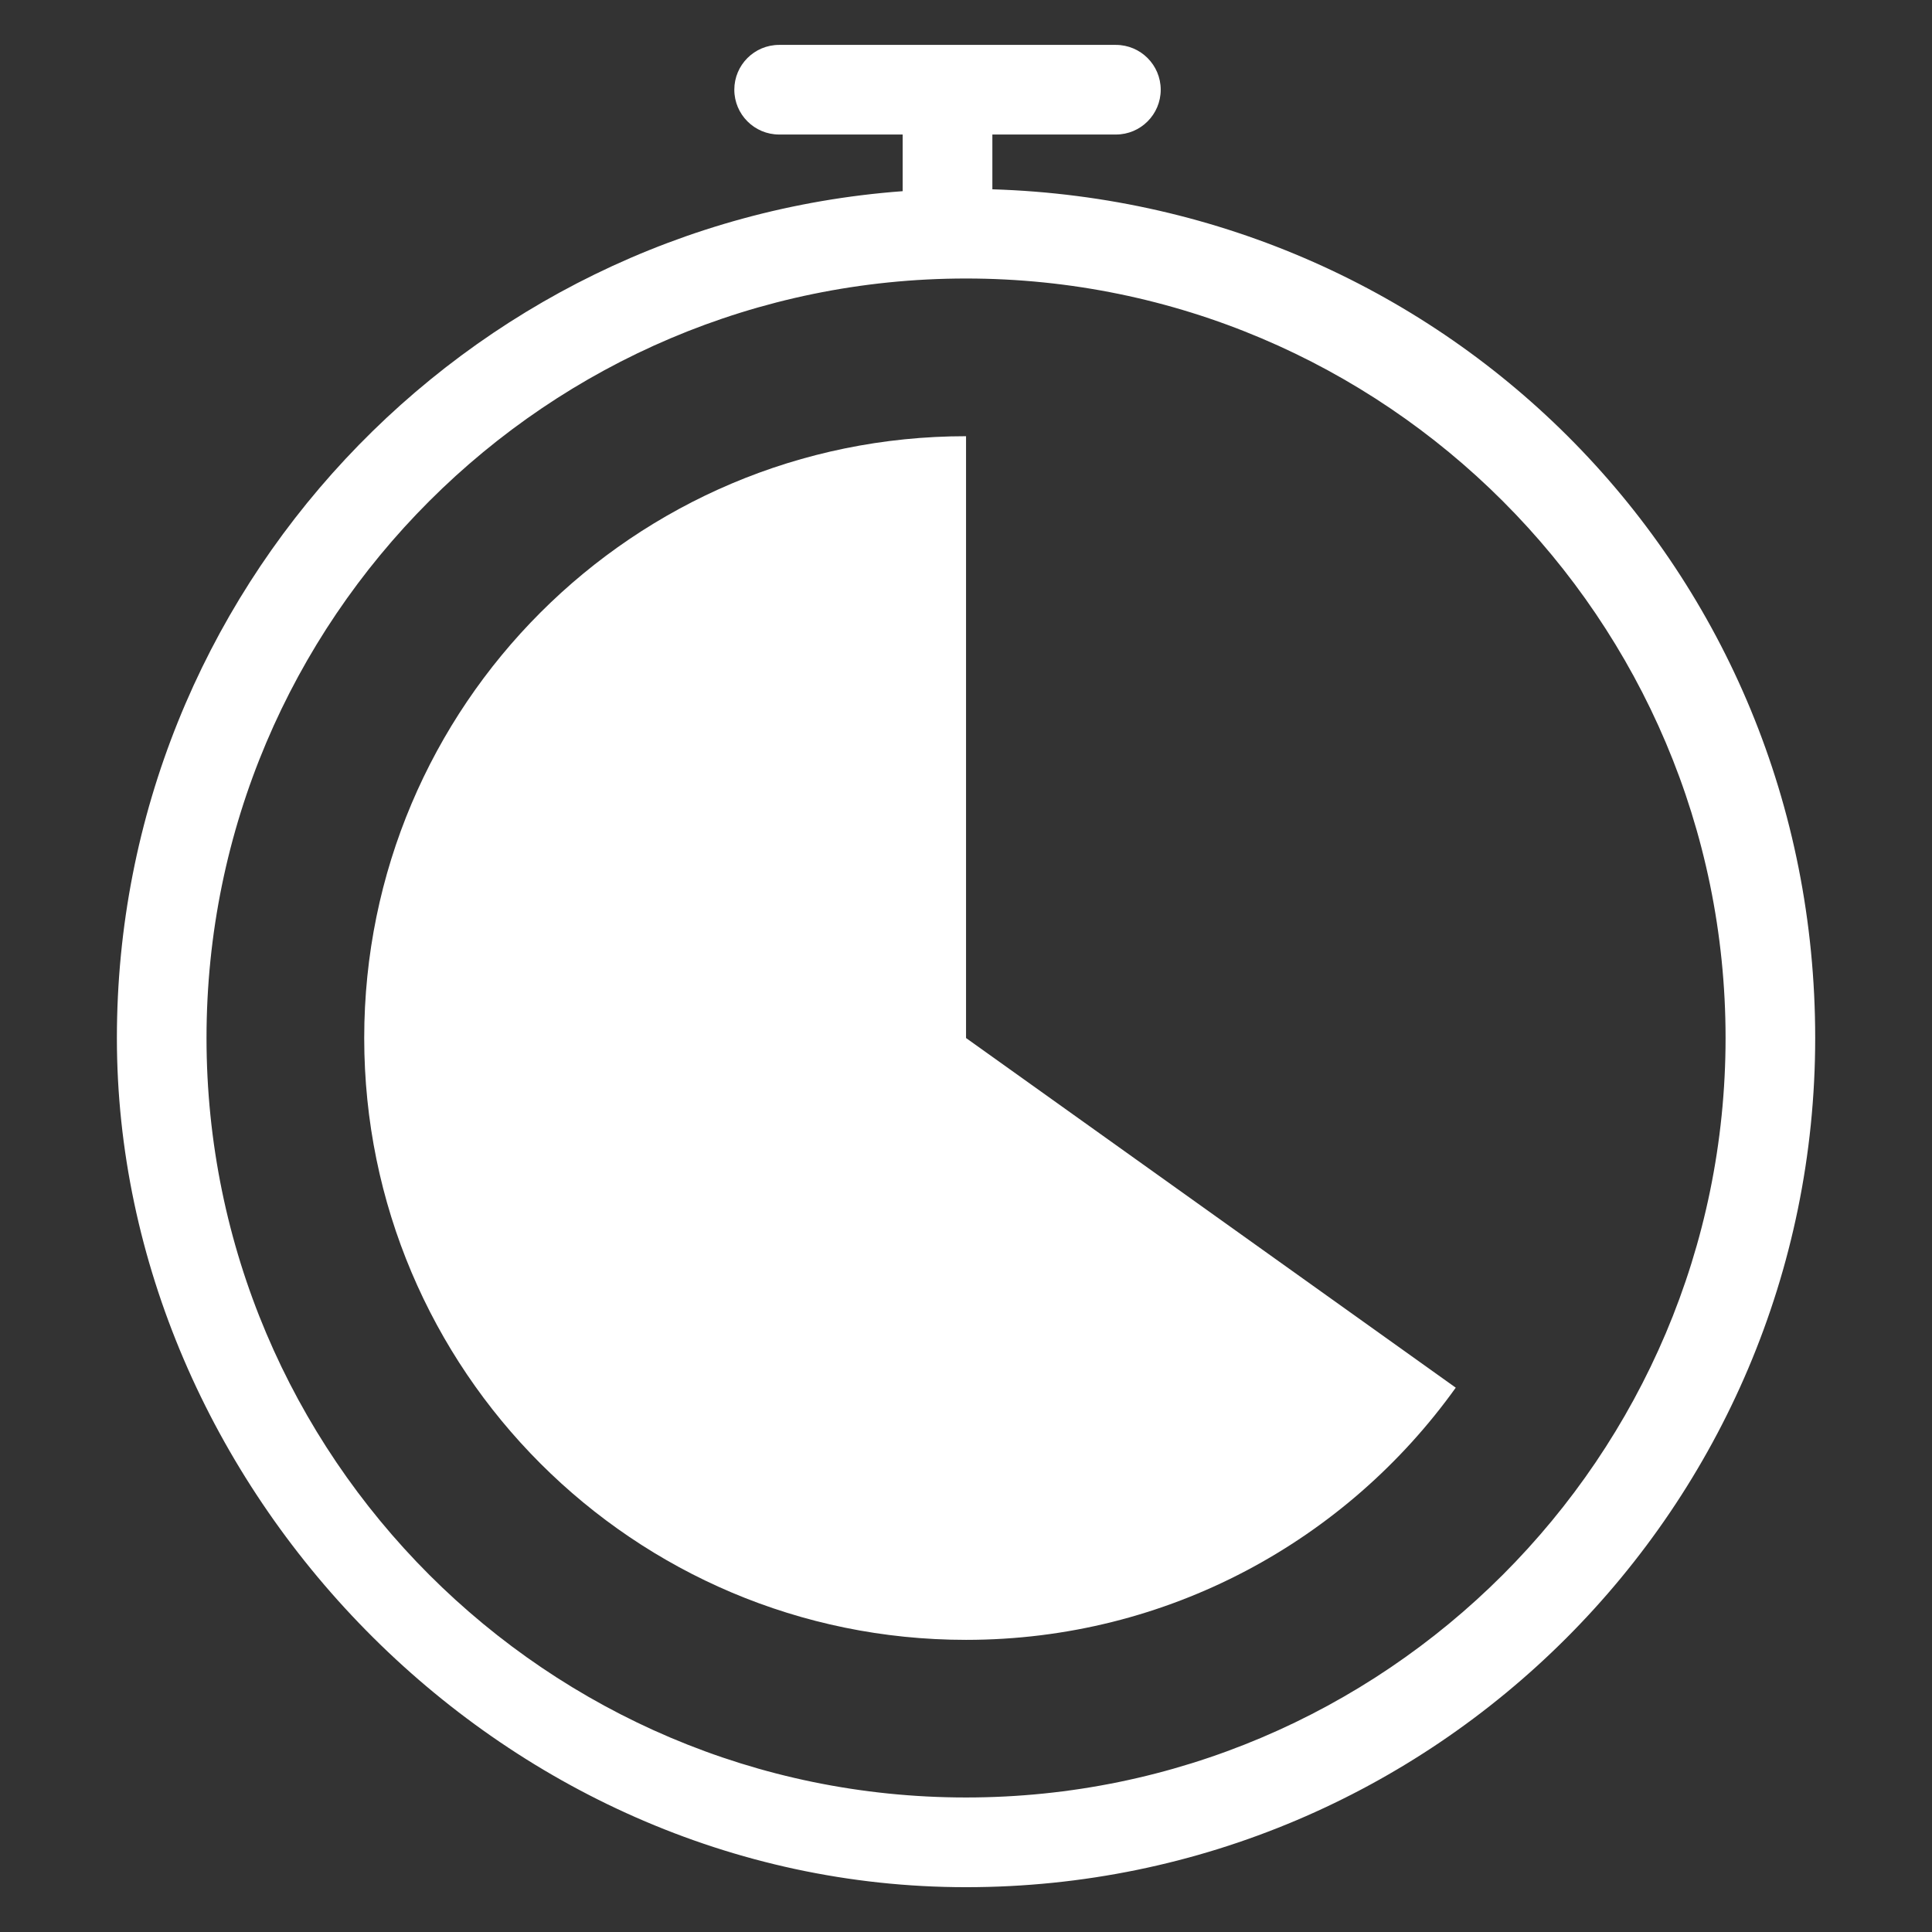
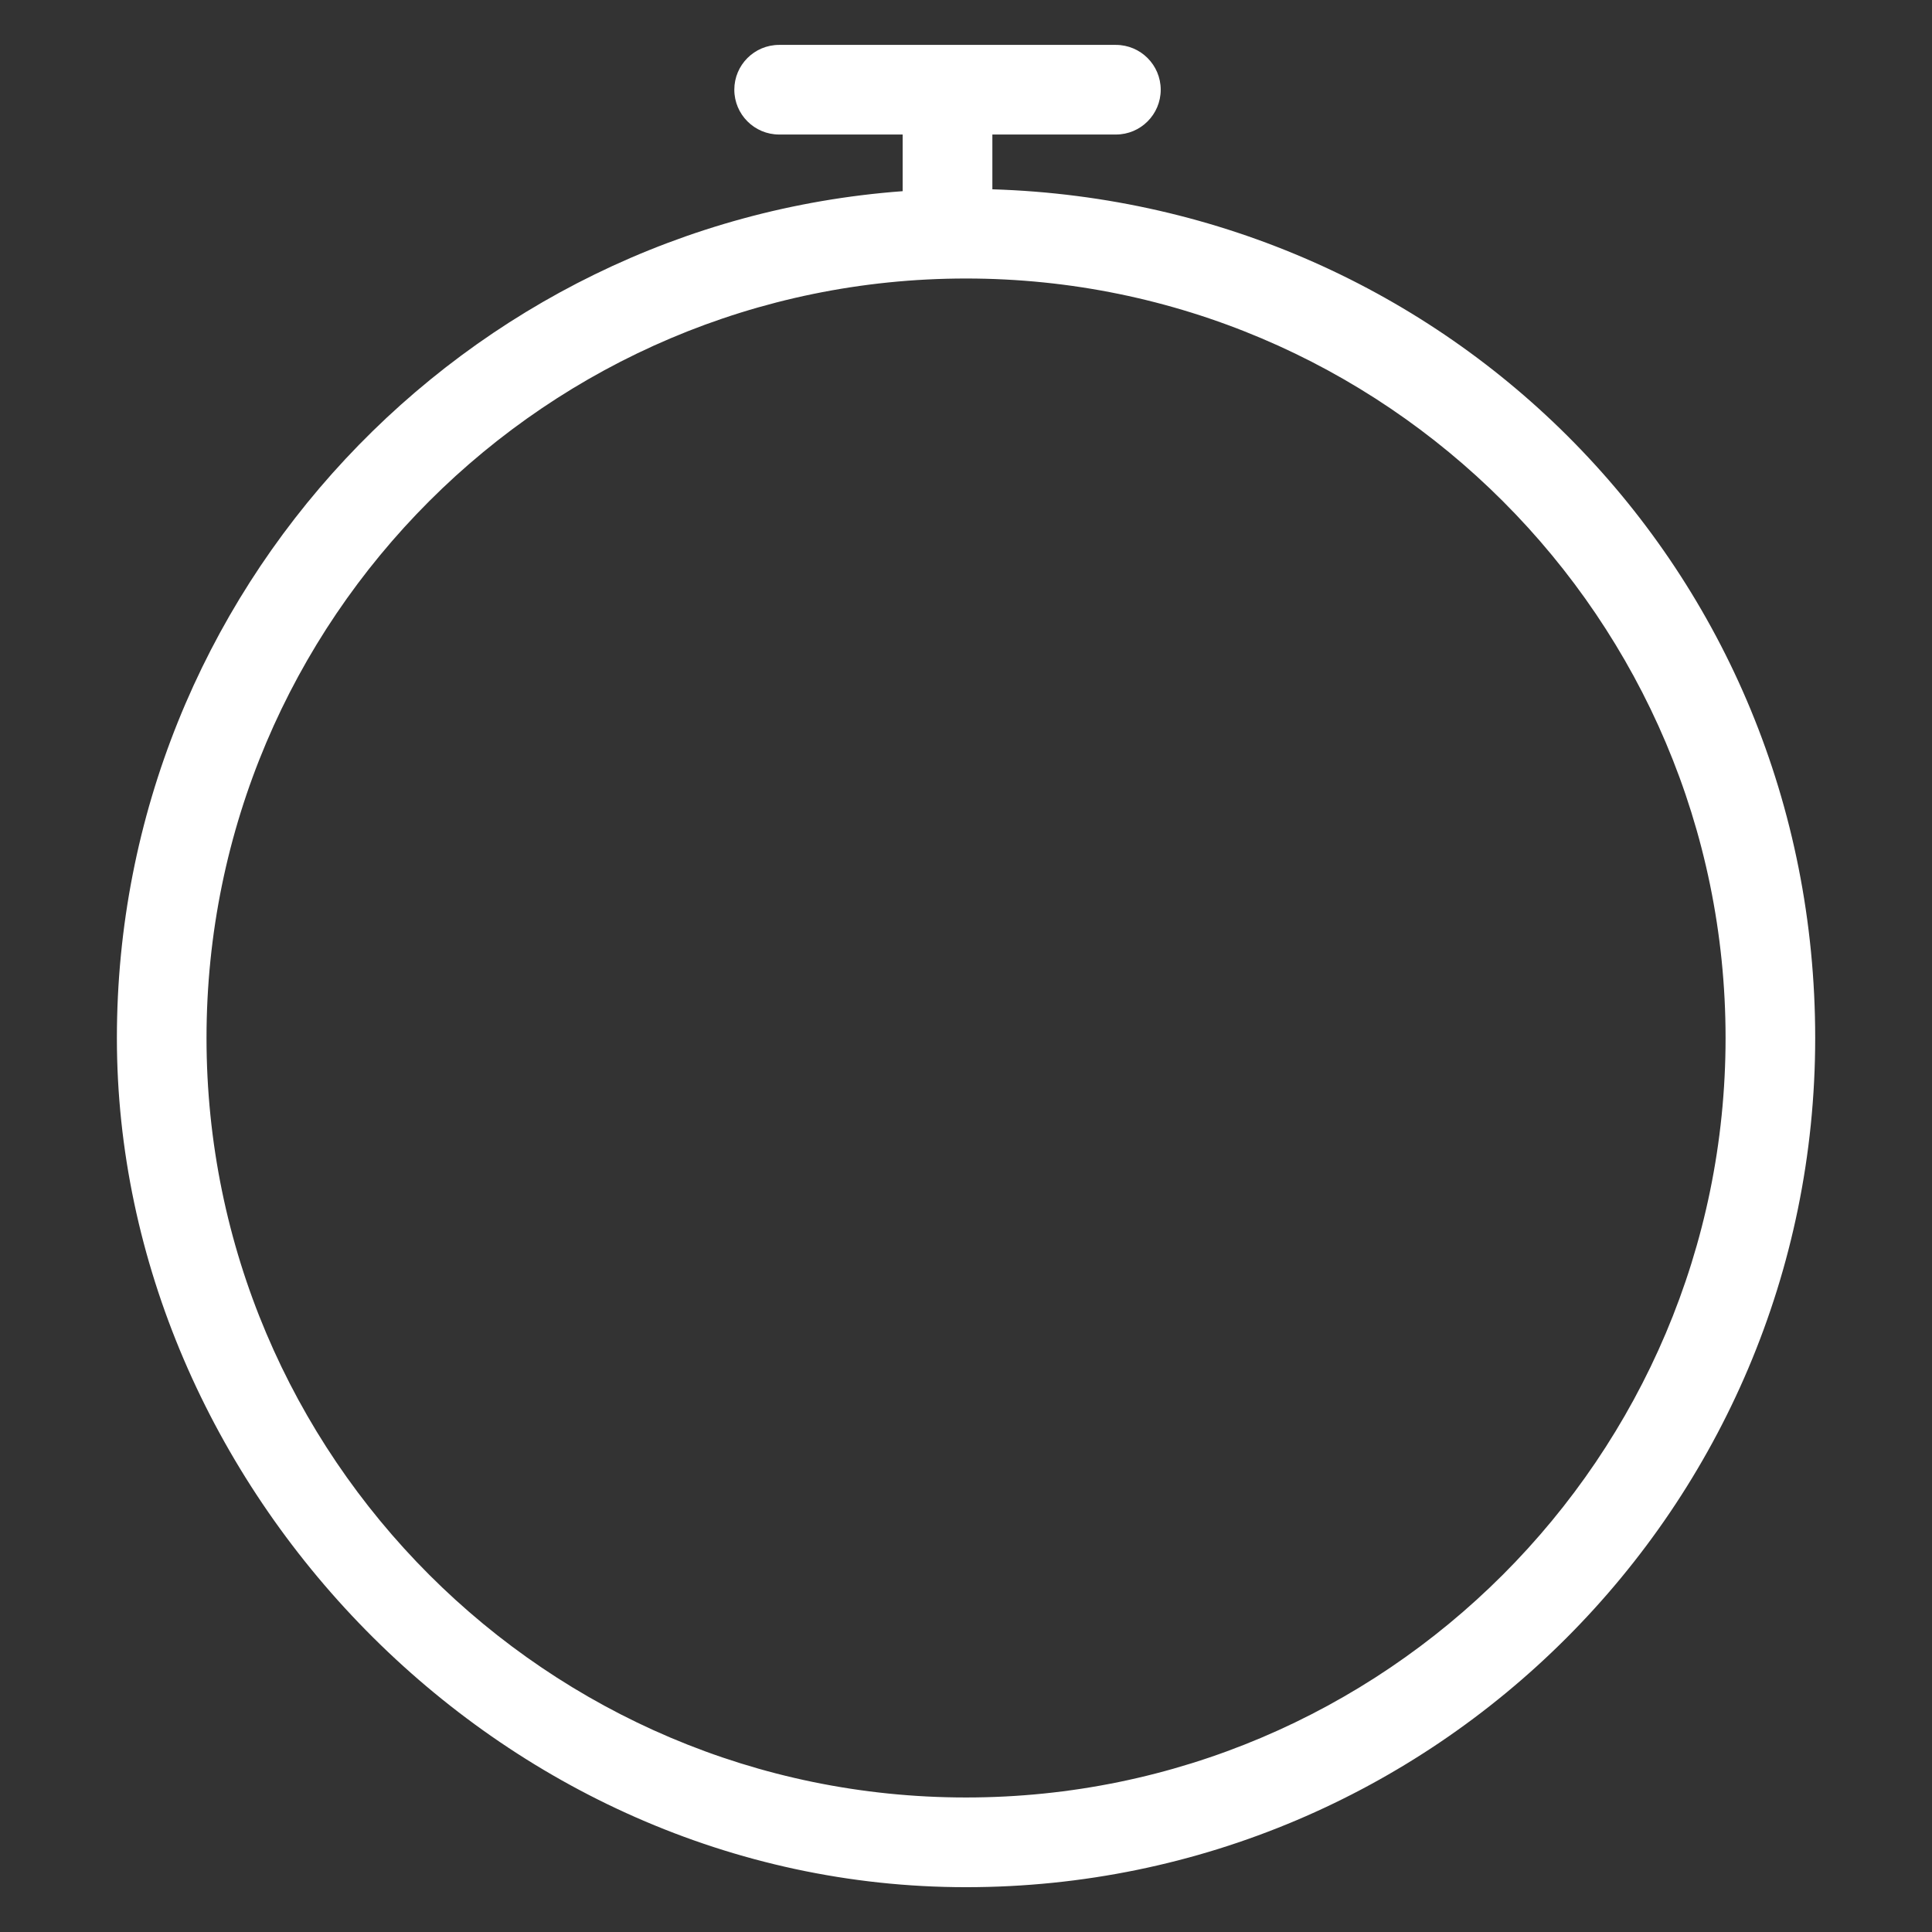
<svg xmlns="http://www.w3.org/2000/svg" id="Ebene_1" data-name="Ebene 1" viewBox="0 0 226.77 226.77">
  <rect x="0" y="0" width="226.77" height="226.77" fill="#333333" stroke="none" />
  <defs>
    <style>
      .cls-1 {
        fill: #fff;
        stroke-width: 0px;
      }
    </style>
  </defs>
  <path class="cls-1" d="m116.48,22.22v-6.43h14.5c2.91,0,5.26-2.36,5.26-5.26s-2.36-5.26-5.26-5.26h-39.53c-2.91,0-5.26,2.36-5.26,5.26s2.36,5.26,5.26,5.26h14.5v6.65C54.46,26.25,13.72,69.38,13.72,121.84s44.71,99.67,99.67,99.67,99.67-44.71,99.67-99.67S170.01,23.86,116.48,22.22Zm-3.1,188.76c-49.15,0-89.14-39.99-89.14-89.15S64.23,32.69,113.39,32.69s89.15,39.99,89.15,89.14-39.99,89.15-89.15,89.15Z" />
-   <path class="cls-1" d="m113.39,51.2c-39.01,0-70.64,31.63-70.64,70.64s31.63,70.64,70.64,70.64c23.7,0,44.66-11.69,57.48-29.6l-57.48-41.04V51.2Z" />
</svg>